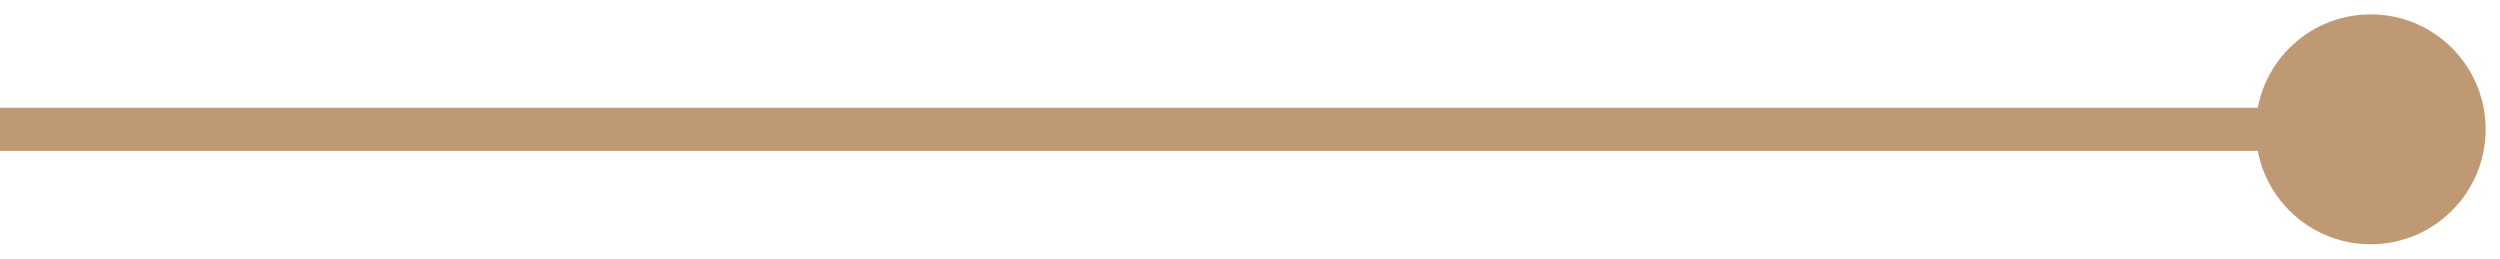
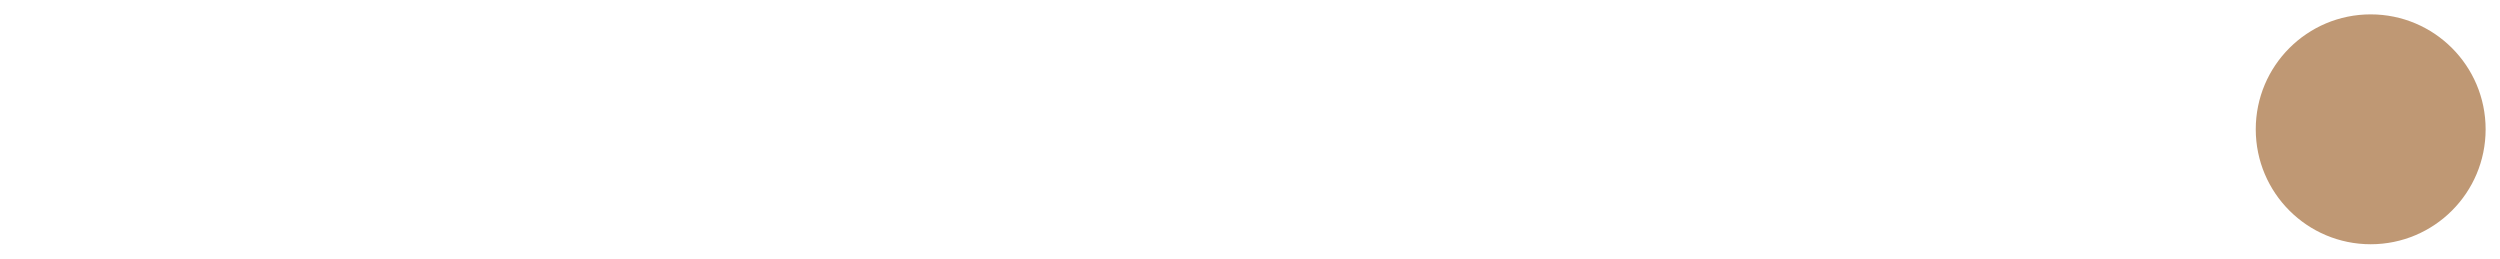
<svg xmlns="http://www.w3.org/2000/svg" width="116" height="12" viewBox="0 0 116 12" fill="none">
-   <path d="M104.667 6C104.667 8.946 107.054 11.333 110 11.333C112.946 11.333 115.333 8.946 115.333 6C115.333 3.054 112.946 0.667 110 0.667C107.054 0.667 104.667 3.054 104.667 6ZM0 7H110V5H0V7Z" fill="#BF9874" />
+   <path d="M104.667 6C104.667 8.946 107.054 11.333 110 11.333C112.946 11.333 115.333 8.946 115.333 6C115.333 3.054 112.946 0.667 110 0.667C107.054 0.667 104.667 3.054 104.667 6ZM0 7V5H0V7Z" fill="#BF9874" />
</svg>